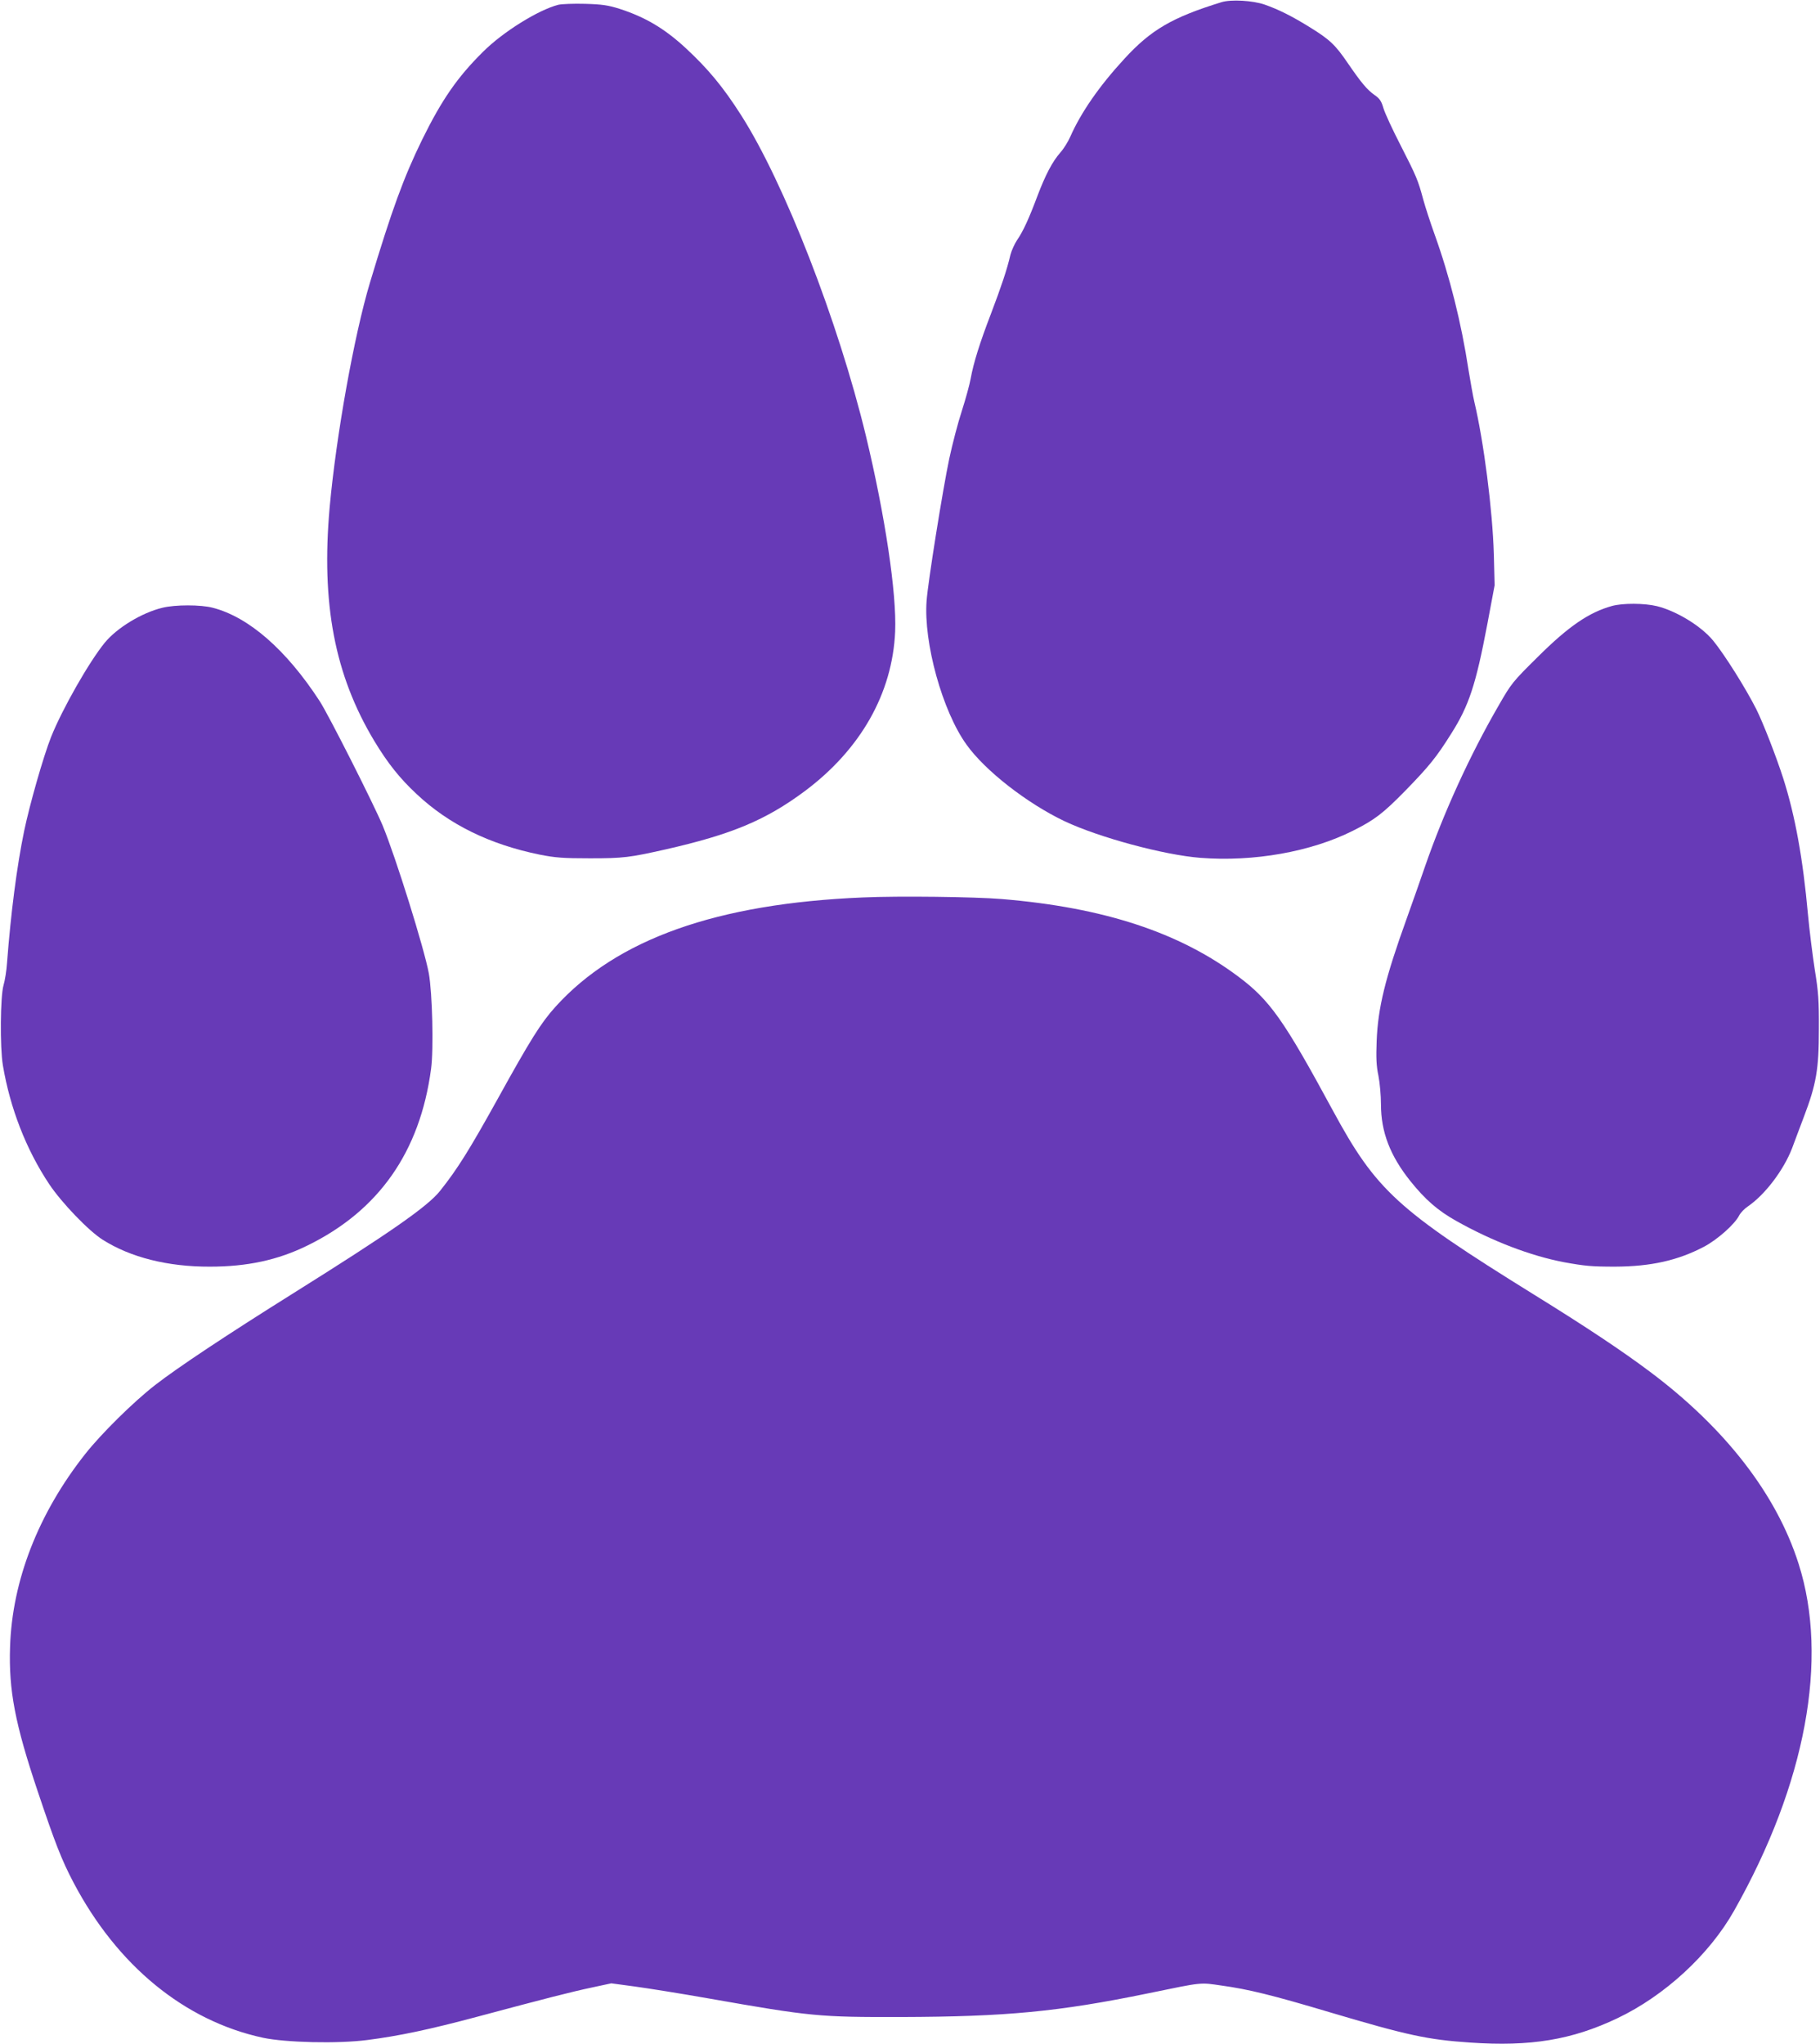
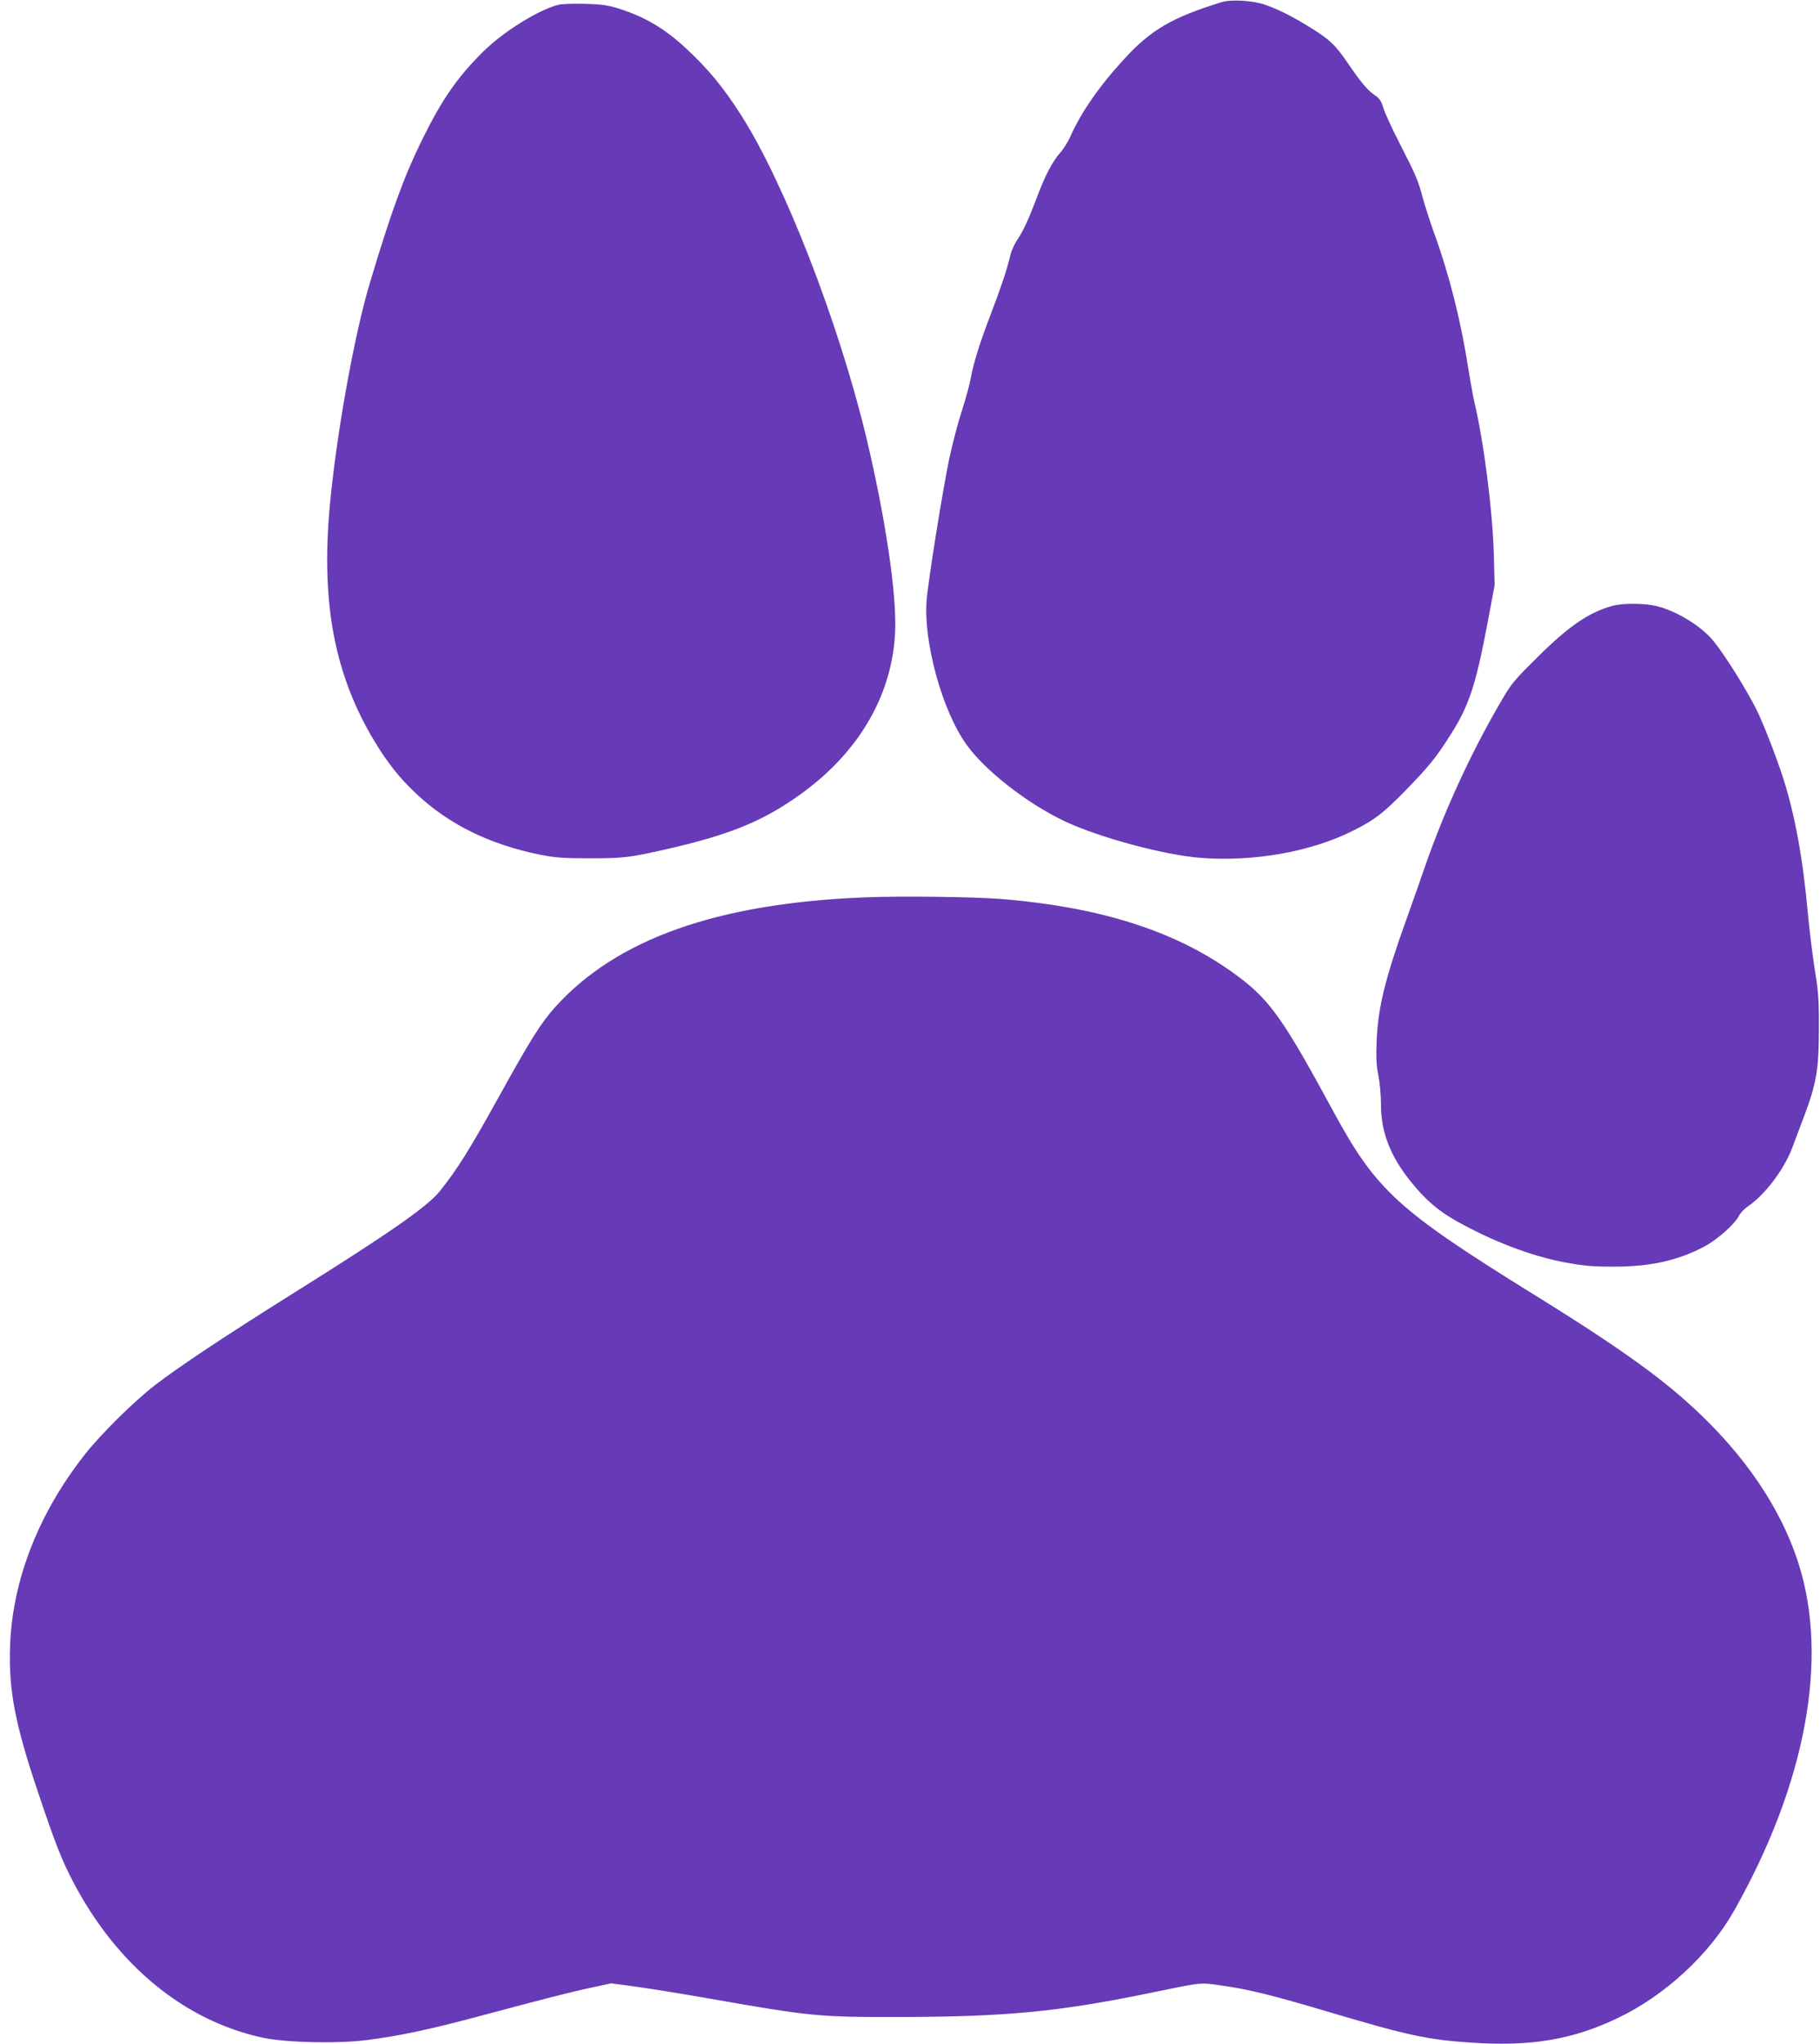
<svg xmlns="http://www.w3.org/2000/svg" version="1.0" width="1140pt" height="1280pt" viewBox="0 0 1140 1280" preserveAspectRatio="xMidYMid meet">
  <g transform="translate(0,1280) scale(0.1,-0.1)" fill="#673ab7" stroke="none">
    <path d="M7650 12786 c-308 -95 -441 -173 -607 -354 -156 -169 -272 -336 -339 -488 -14 -32 -42 -77 -63 -100 -49 -56 -92 -138 -142 -269 -53 -142 -91 -225 -128 -278 -16 -24 -35 -66 -42 -93 -21 -91 -57 -198 -122 -369 -71 -185 -109 -307 -127 -406 -6 -35 -31 -126 -55 -201 -25 -76 -60 -211 -79 -300 -40 -189 -133 -769 -142 -890 -20 -261 99 -692 250 -901 116 -163 381 -369 615 -480 217 -102 621 -211 850 -229 334 -26 694 38 956 170 136 68 188 108 330 253 144 148 192 206 284 353 112 176 155 307 227 686 l46 245 -5 195 c-8 276 -63 704 -122 953 -8 34 -24 123 -36 197 -46 301 -118 588 -214 855 -26 72 -57 168 -70 215 -33 123 -43 146 -142 340 -50 97 -98 201 -107 231 -13 45 -23 61 -56 84 -46 32 -83 76 -168 200 -77 113 -112 147 -237 224 -111 69 -197 112 -283 142 -74 26 -212 34 -272 15z" />
    <path d="M3497 12770 c-125 -32 -347 -170 -471 -294 -161 -159 -259 -301 -382 -551 -115 -235 -190 -440 -327 -896 -98 -326 -211 -954 -252 -1405 -54 -604 31 -1051 280 -1465 84 -139 159 -233 264 -331 203 -191 458 -316 772 -380 97 -19 144 -23 314 -23 210 0 248 5 475 56 414 94 626 183 870 364 351 262 550 613 567 1000 10 239 -63 726 -183 1225 -173 716 -511 1585 -782 2009 -113 177 -206 289 -346 419 -134 124 -255 195 -416 247 -70 22 -108 28 -215 31 -71 2 -147 -1 -168 -6z" />
    <path d="M10096 9005 c-143 -40 -270 -126 -464 -319 -158 -156 -165 -165 -246 -306 -180 -311 -344 -671 -460 -1006 -24 -71 -76 -217 -114 -324 -136 -377 -181 -561 -189 -770 -4 -104 -2 -155 11 -216 9 -45 16 -126 16 -180 0 -172 57 -321 184 -480 94 -117 172 -185 288 -250 226 -127 465 -218 673 -258 132 -24 173 -28 321 -28 227 1 394 39 558 125 83 44 192 140 220 196 9 17 33 42 54 56 107 73 224 227 277 364 13 36 47 125 74 197 78 205 94 298 94 549 1 179 -3 234 -26 375 -14 91 -33 244 -42 340 -32 355 -81 623 -155 855 -45 140 -127 350 -169 434 -68 134 -199 342 -270 429 -75 91 -228 185 -352 216 -78 19 -214 20 -283 1z" />
-     <path d="M1017 8994 c-129 -31 -285 -126 -361 -219 -98 -120 -266 -415 -336 -590 -48 -121 -134 -422 -169 -590 -46 -223 -83 -512 -107 -825 -3 -47 -13 -110 -22 -140 -20 -69 -23 -387 -4 -501 45 -268 146 -528 290 -744 78 -117 248 -294 336 -349 174 -110 407 -169 671 -168 233 0 425 41 610 132 447 218 706 587 775 1106 17 122 8 477 -14 599 -29 156 -207 727 -289 925 -56 134 -341 698 -395 780 -209 321 -444 526 -669 584 -75 20 -236 20 -316 0z" />
    <path d="M5405 7180 c-916 -38 -1543 -261 -1926 -685 -91 -101 -155 -203 -363 -579 -176 -317 -250 -436 -360 -574 -77 -97 -314 -262 -921 -642 -409 -256 -723 -464 -864 -574 -134 -104 -336 -303 -437 -431 -294 -372 -458 -794 -471 -1208 -9 -272 31 -482 174 -907 108 -322 149 -427 223 -568 274 -521 696 -867 1188 -973 142 -30 468 -38 652 -14 197 25 391 66 690 146 426 114 590 156 718 183 l121 26 148 -20 c81 -11 288 -44 458 -74 648 -114 695 -118 1210 -117 656 2 985 33 1545 148 350 72 323 69 462 49 168 -23 321 -61 673 -166 492 -146 616 -173 885 -191 377 -26 636 17 920 152 297 141 577 399 732 674 449 794 594 1577 404 2172 -138 435 -460 850 -930 1202 -173 130 -401 282 -731 486 -853 529 -985 650 -1256 1150 -307 567 -394 691 -592 839 -371 278 -844 433 -1482 486 -169 14 -645 20 -870 10z" />
  </g>
</svg>